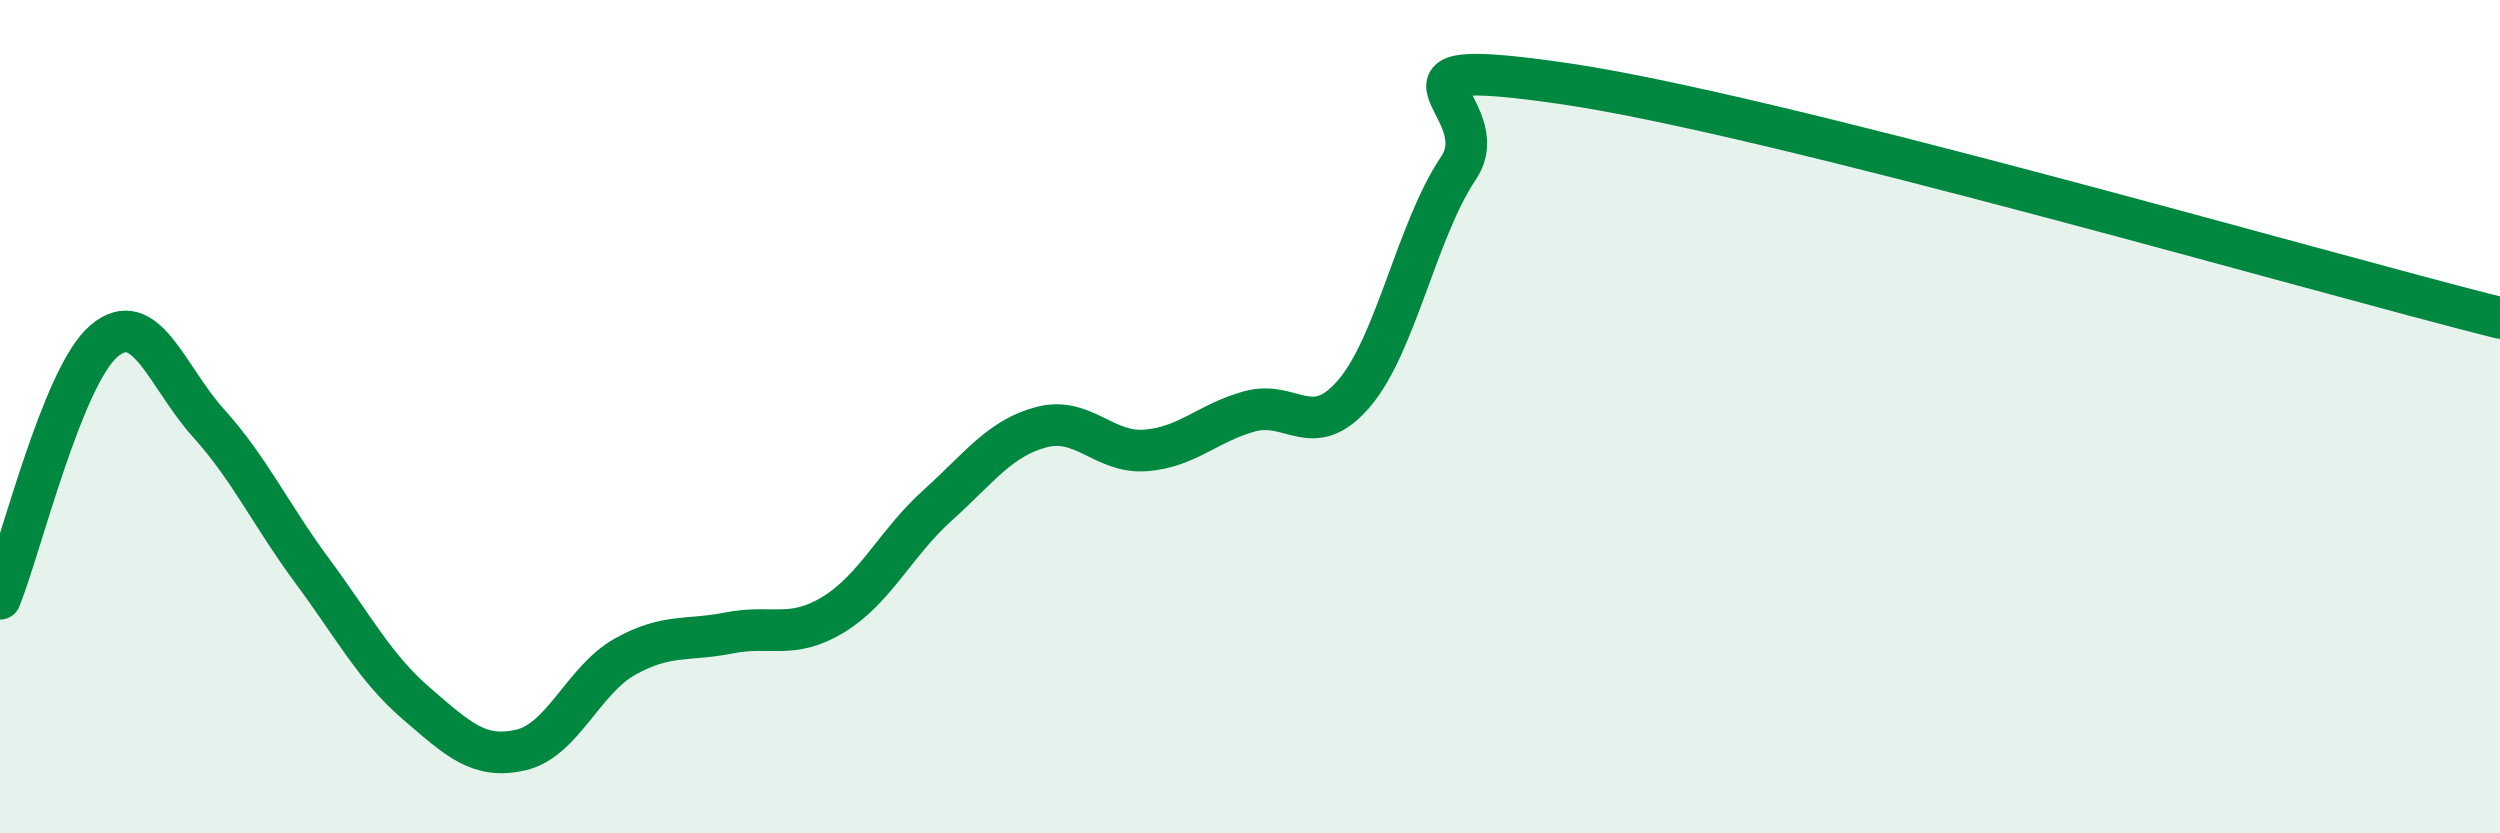
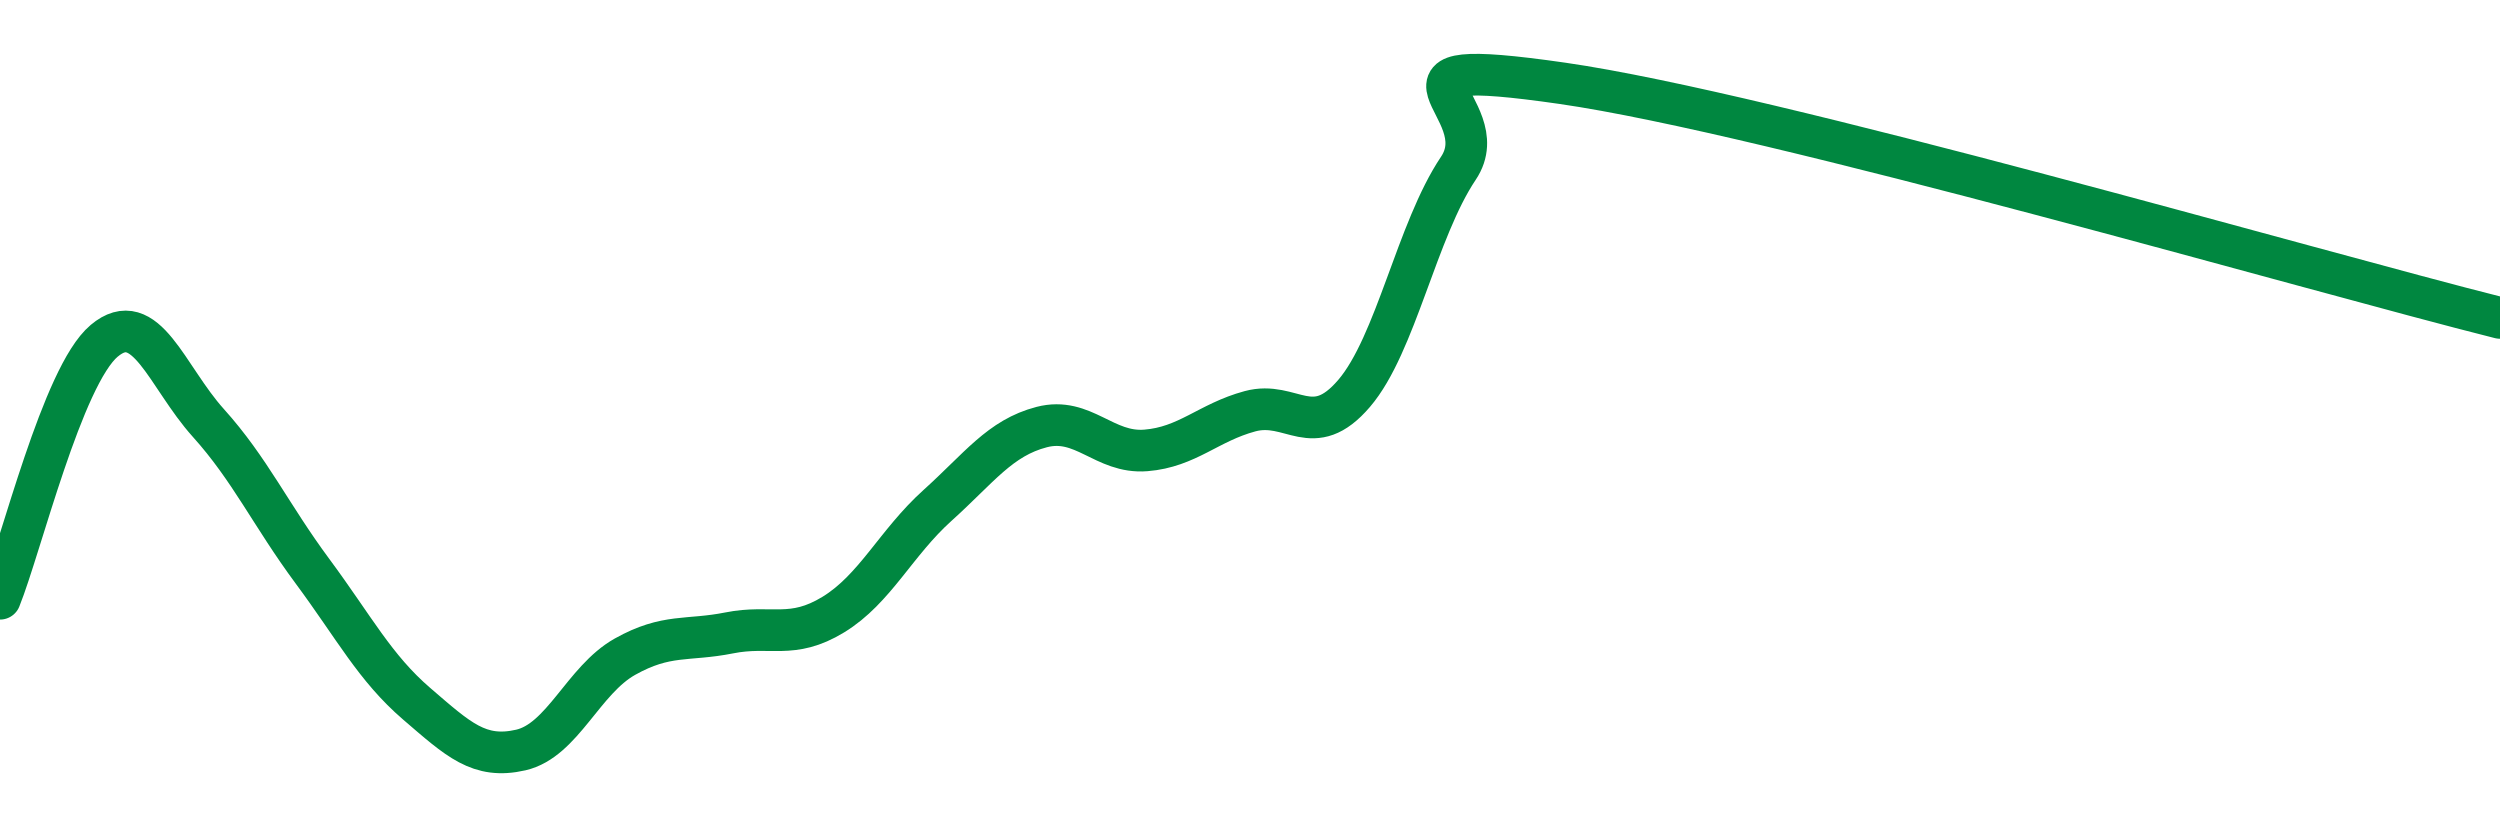
<svg xmlns="http://www.w3.org/2000/svg" width="60" height="20" viewBox="0 0 60 20">
-   <path d="M 0,14.37 C 0.5,13.13 1.5,9.02 2.5,8.18 C 3.5,7.34 4,9.04 5,10.15 C 6,11.26 6.5,12.36 7.5,13.71 C 8.5,15.06 9,16.03 10,16.89 C 11,17.75 11.5,18.23 12.5,18 C 13.5,17.77 14,16.32 15,15.76 C 16,15.2 16.5,15.39 17.5,15.19 C 18.5,14.99 19,15.36 20,14.75 C 21,14.14 21.5,13.03 22.5,12.13 C 23.5,11.23 24,10.51 25,10.25 C 26,9.99 26.5,10.89 27.5,10.81 C 28.5,10.73 29,10.14 30,9.87 C 31,9.6 31.5,10.61 32.5,9.44 C 33.5,8.27 34,5.53 35,4.04 C 36,2.55 32.5,1.28 37.5,2 C 42.5,2.72 55.5,6.5 60,7.63L60 20L0 20Z" fill="#008740" opacity="0.1" stroke-linecap="round" stroke-linejoin="round" />
  <path d="M 0,14.37 C 0.5,13.13 1.5,9.02 2.5,8.18 C 3.5,7.34 4,9.04 5,10.15 C 6,11.26 6.5,12.36 7.5,13.71 C 8.5,15.06 9,16.03 10,16.89 C 11,17.75 11.5,18.23 12.5,18 C 13.5,17.77 14,16.32 15,15.76 C 16,15.2 16.5,15.39 17.5,15.19 C 18.5,14.99 19,15.36 20,14.75 C 21,14.14 21.5,13.03 22.5,12.13 C 23.5,11.23 24,10.51 25,10.25 C 26,9.99 26.5,10.89 27.5,10.81 C 28.5,10.73 29,10.14 30,9.87 C 31,9.6 31.5,10.61 32.5,9.44 C 33.5,8.27 34,5.53 35,4.04 C 36,2.55 32.5,1.28 37.5,2 C 42.5,2.72 55.5,6.5 60,7.63" stroke="#008740" stroke-width="1" fill="none" stroke-linecap="round" stroke-linejoin="round" />
</svg>